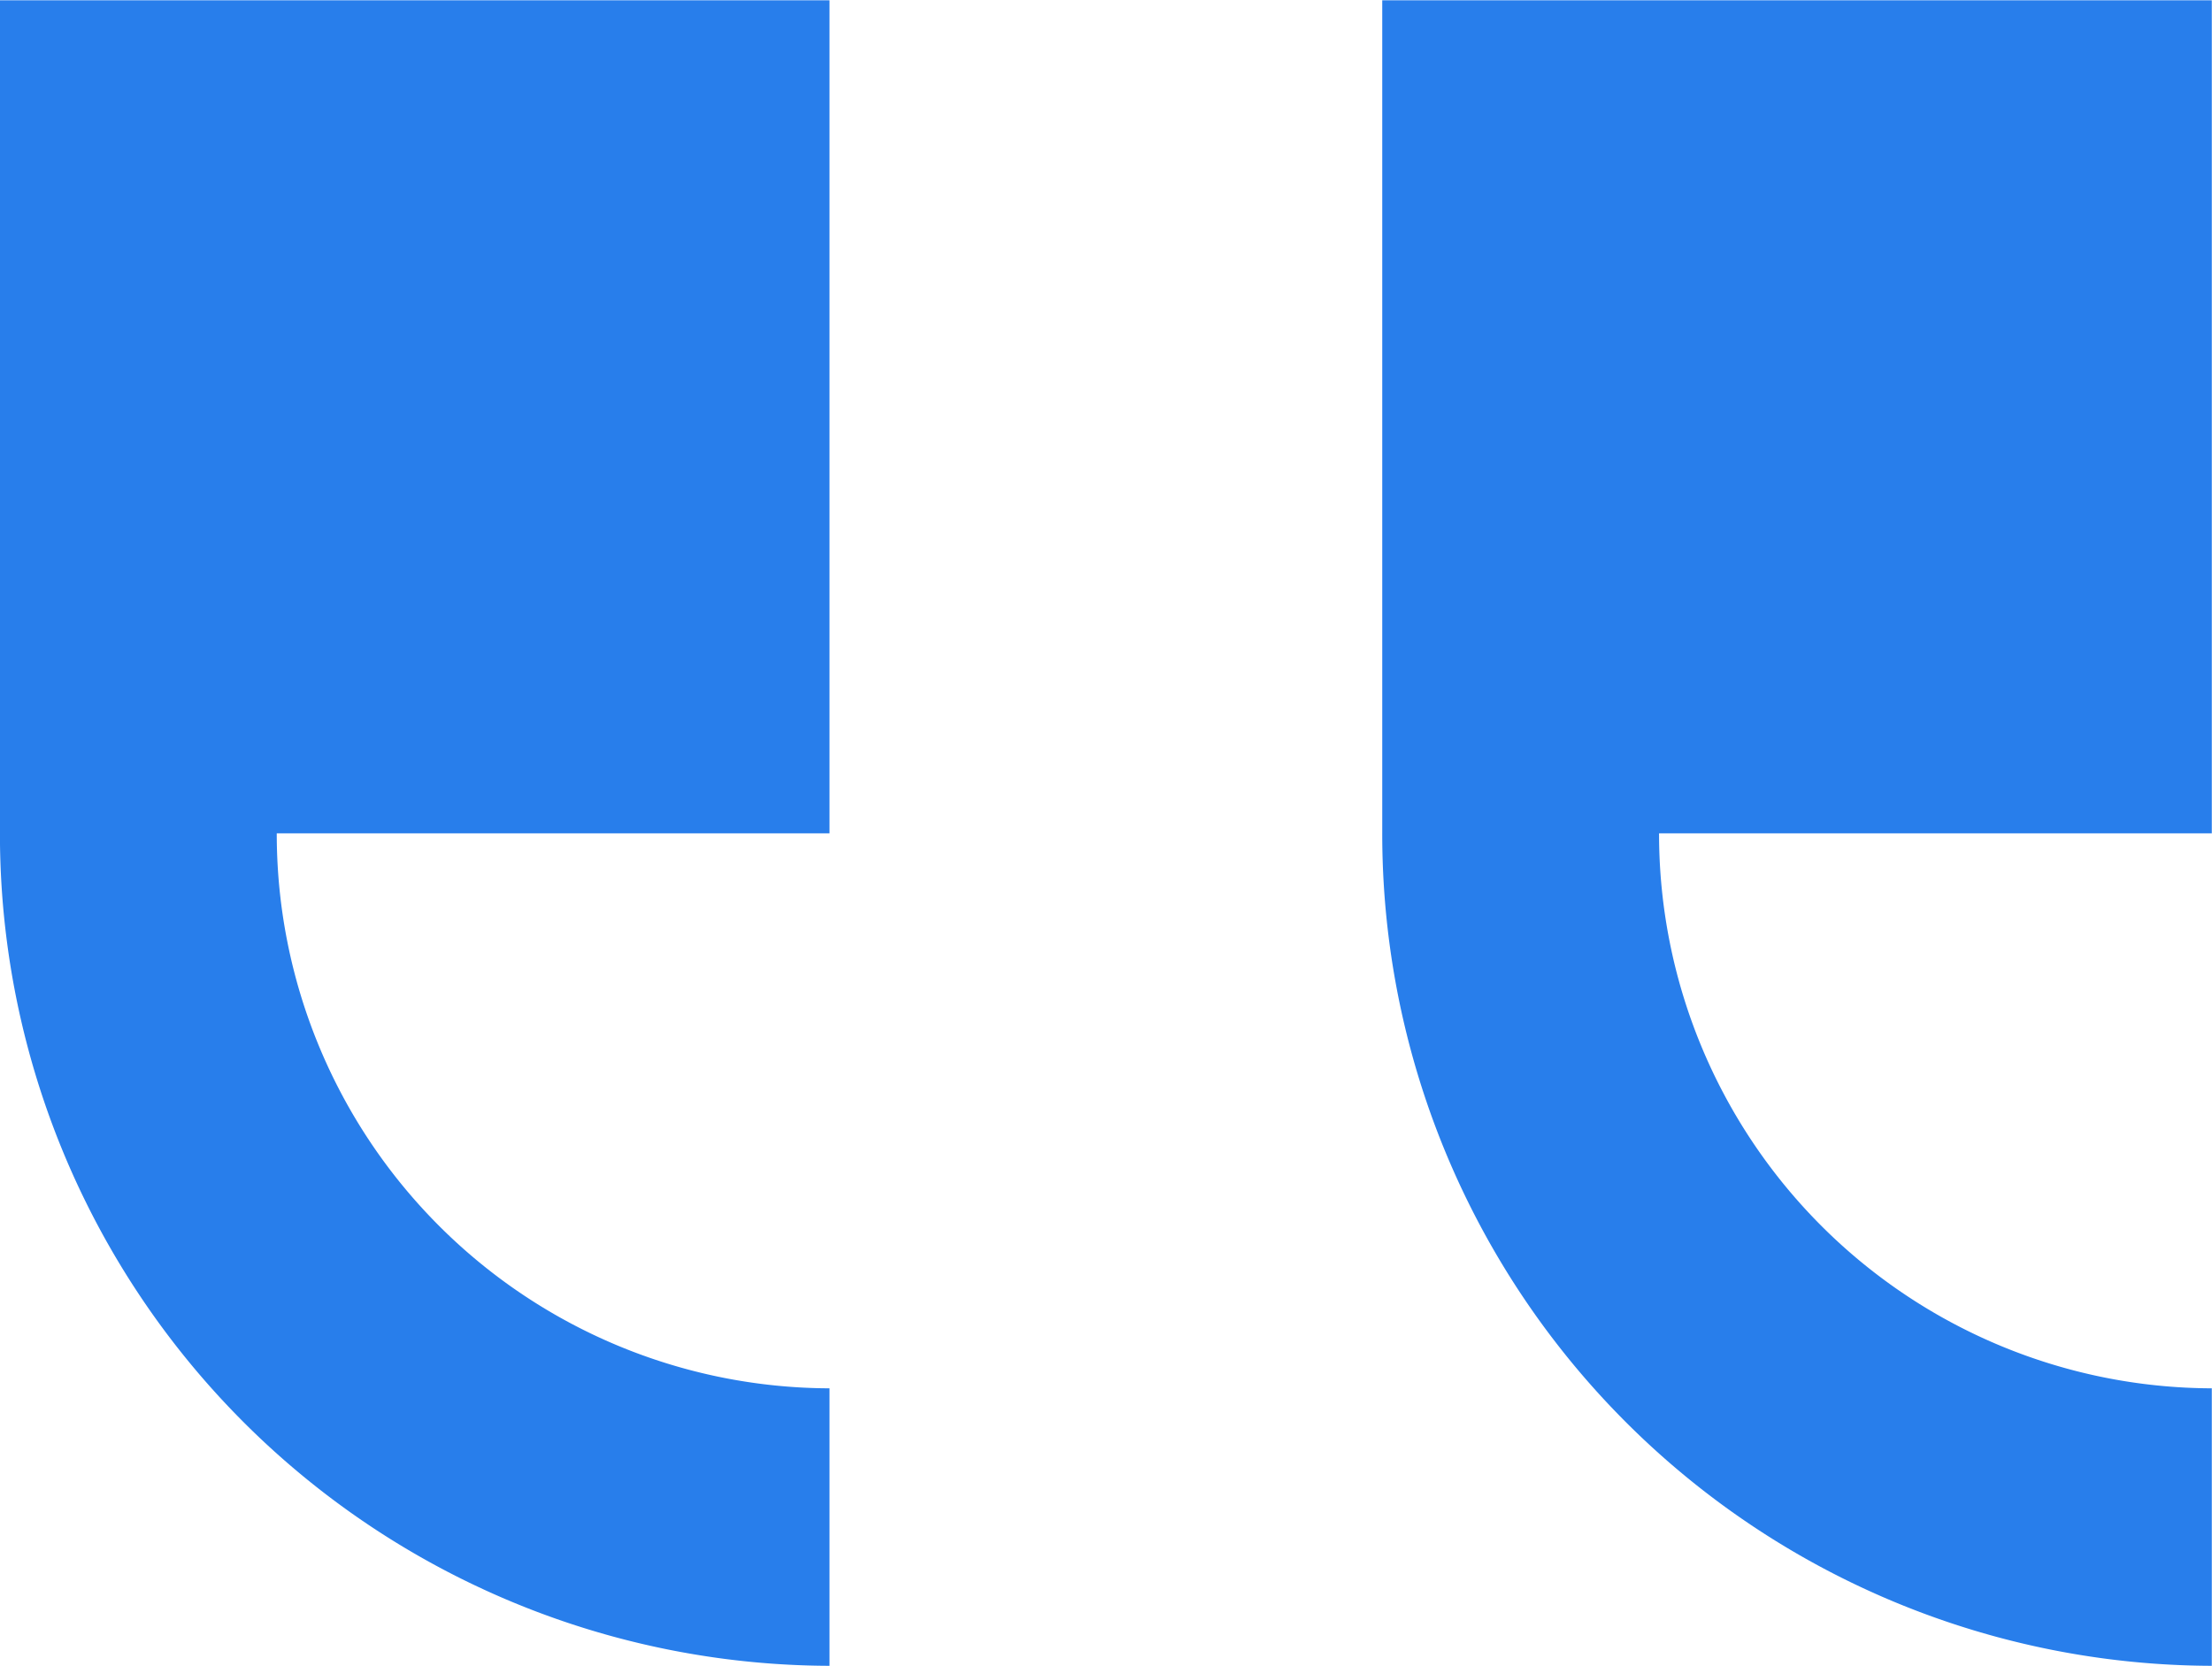
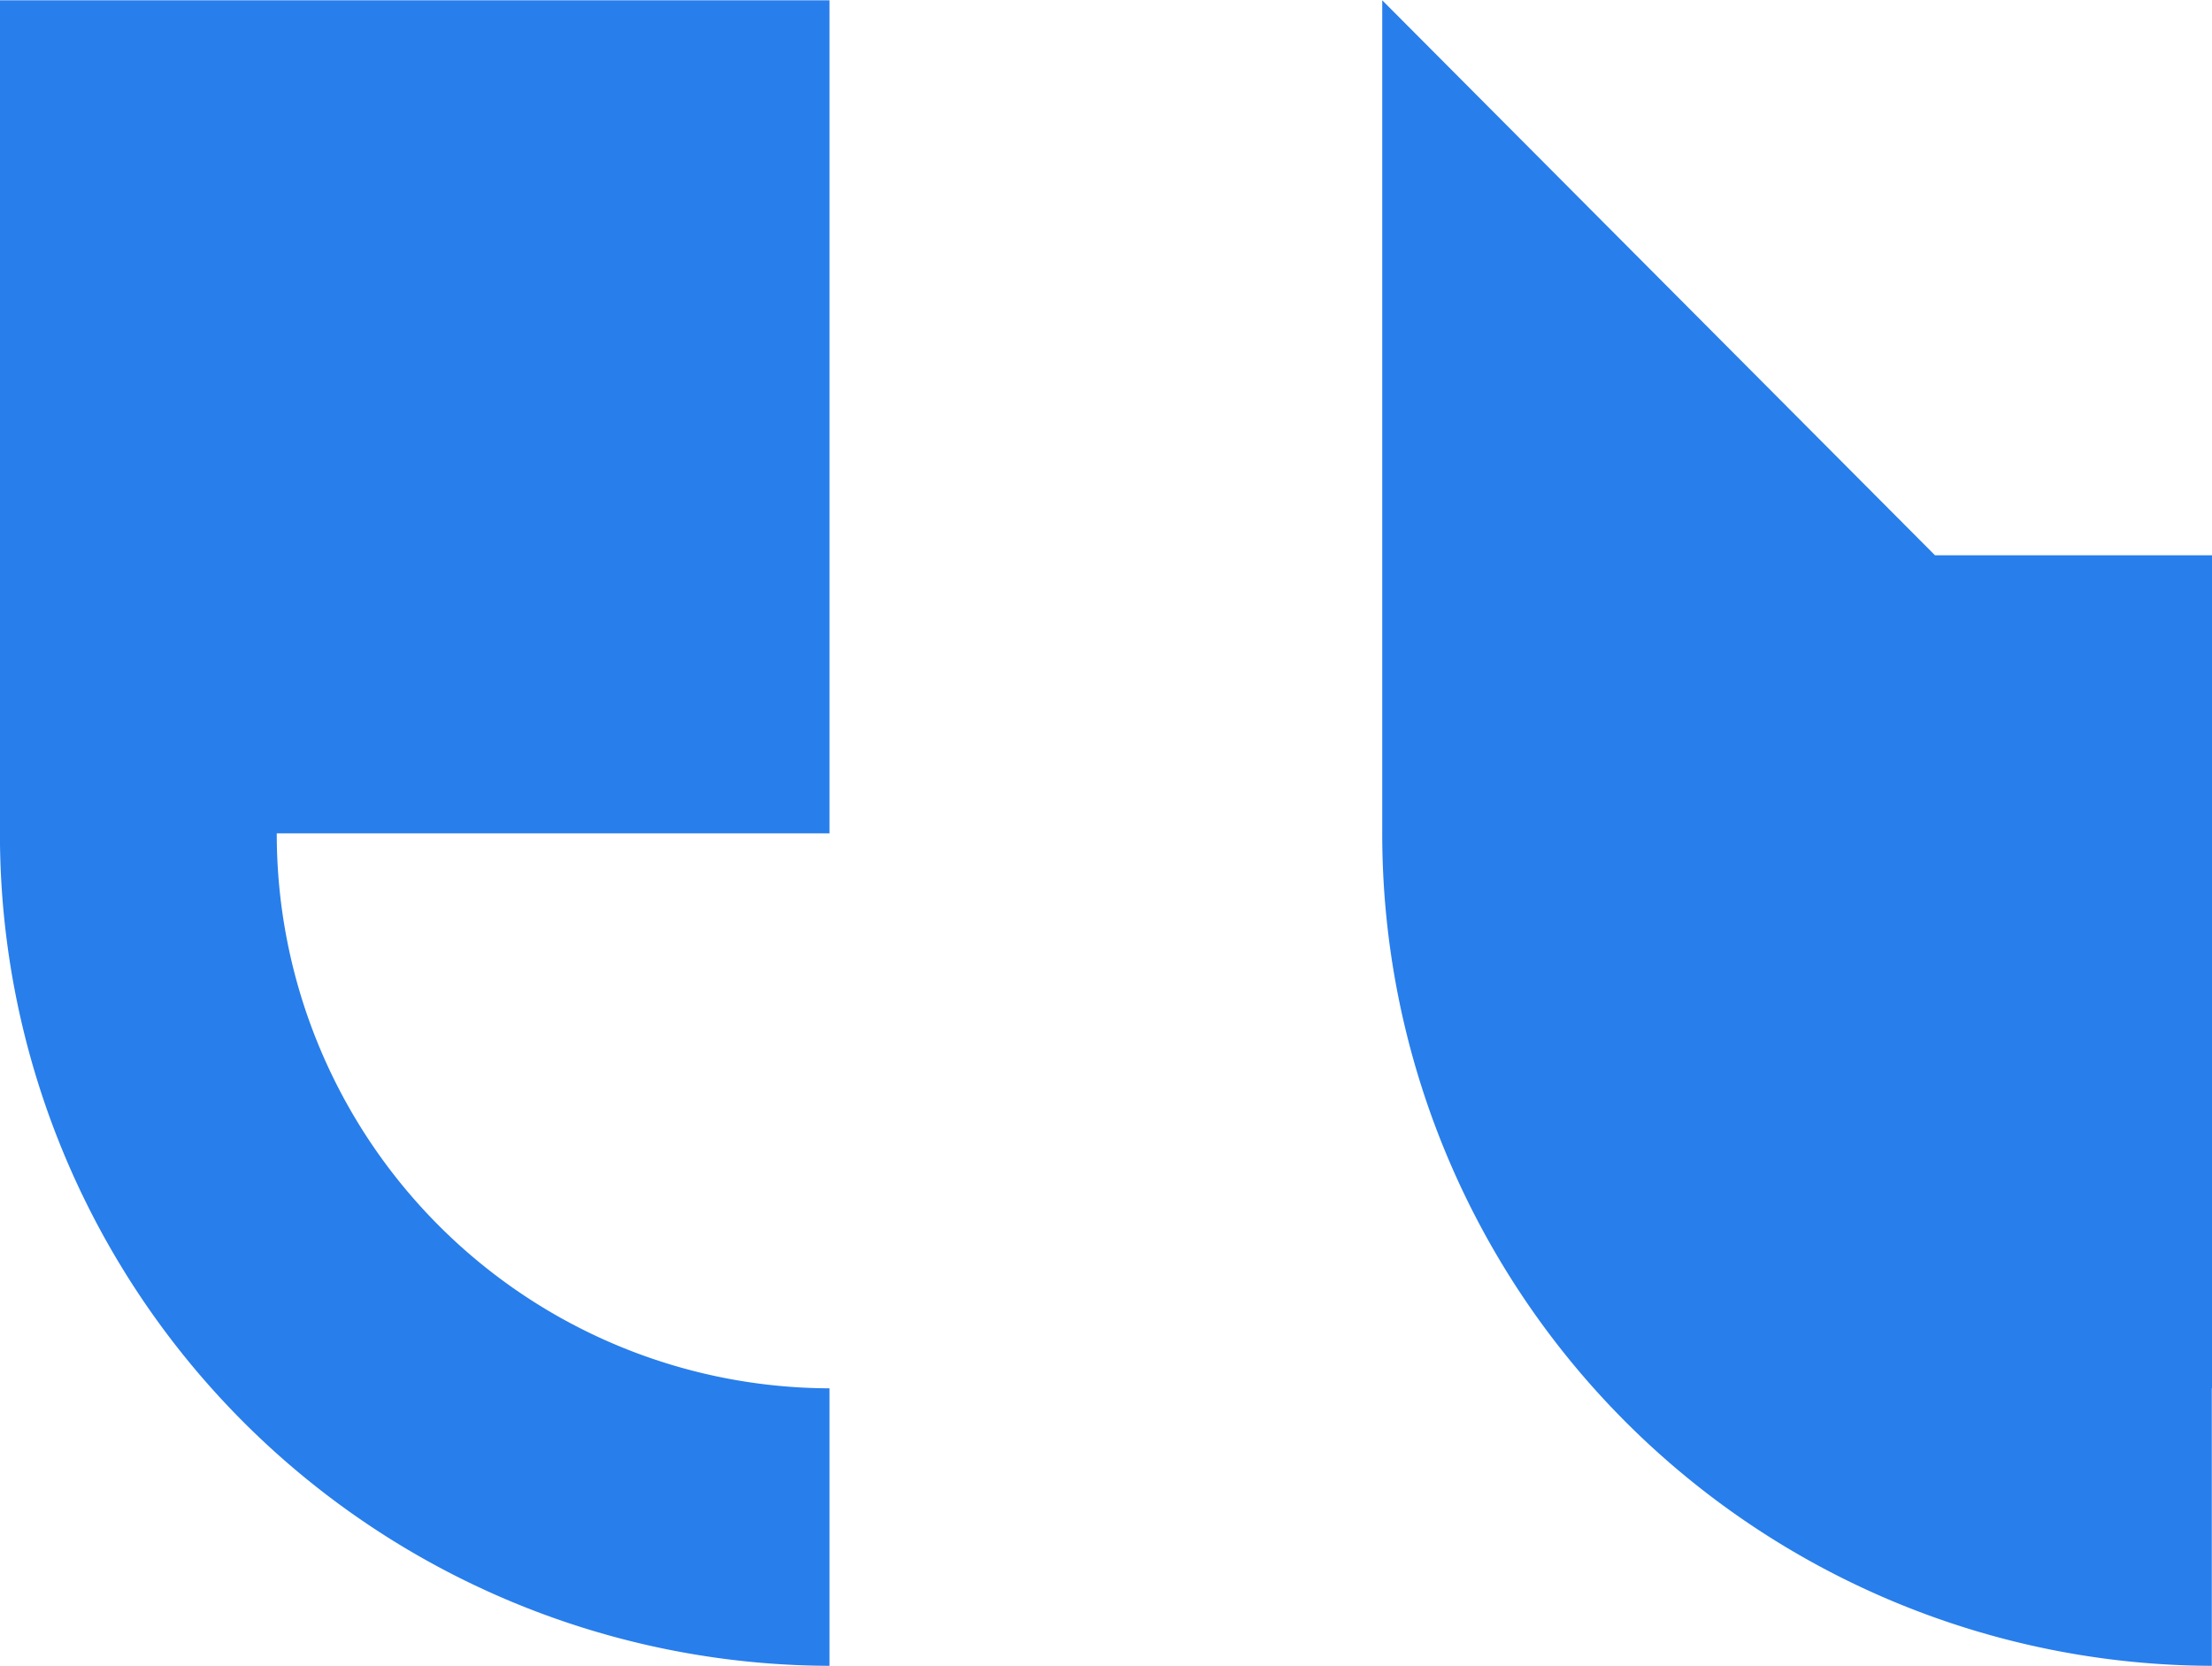
<svg xmlns="http://www.w3.org/2000/svg" width="77" height="58" viewBox="0 0 77 58">
-   <path id="speech_marks.svg" d="M847.116 6726.79v29a28.958 28.958 0 0028.877 28.98v-9.66a19.3 19.3 0 01-19.241-19.32h19.241v-29h-28.877zm-48.118 0v29a28.958 28.958 0 0028.877 28.98v-9.66a19.3 19.3 0 01-19.241-19.32h19.241v-29H799z" transform="translate(-799 -6726.78)" fill="#287eeb" fill-rule="evenodd" />
+   <path id="speech_marks.svg" d="M847.116 6726.79v29a28.958 28.958 0 0028.877 28.98v-9.66h19.241v-29h-28.877zm-48.118 0v29a28.958 28.958 0 0028.877 28.98v-9.66a19.3 19.3 0 01-19.241-19.32h19.241v-29H799z" transform="translate(-799 -6726.78)" fill="#287eeb" fill-rule="evenodd" />
</svg>